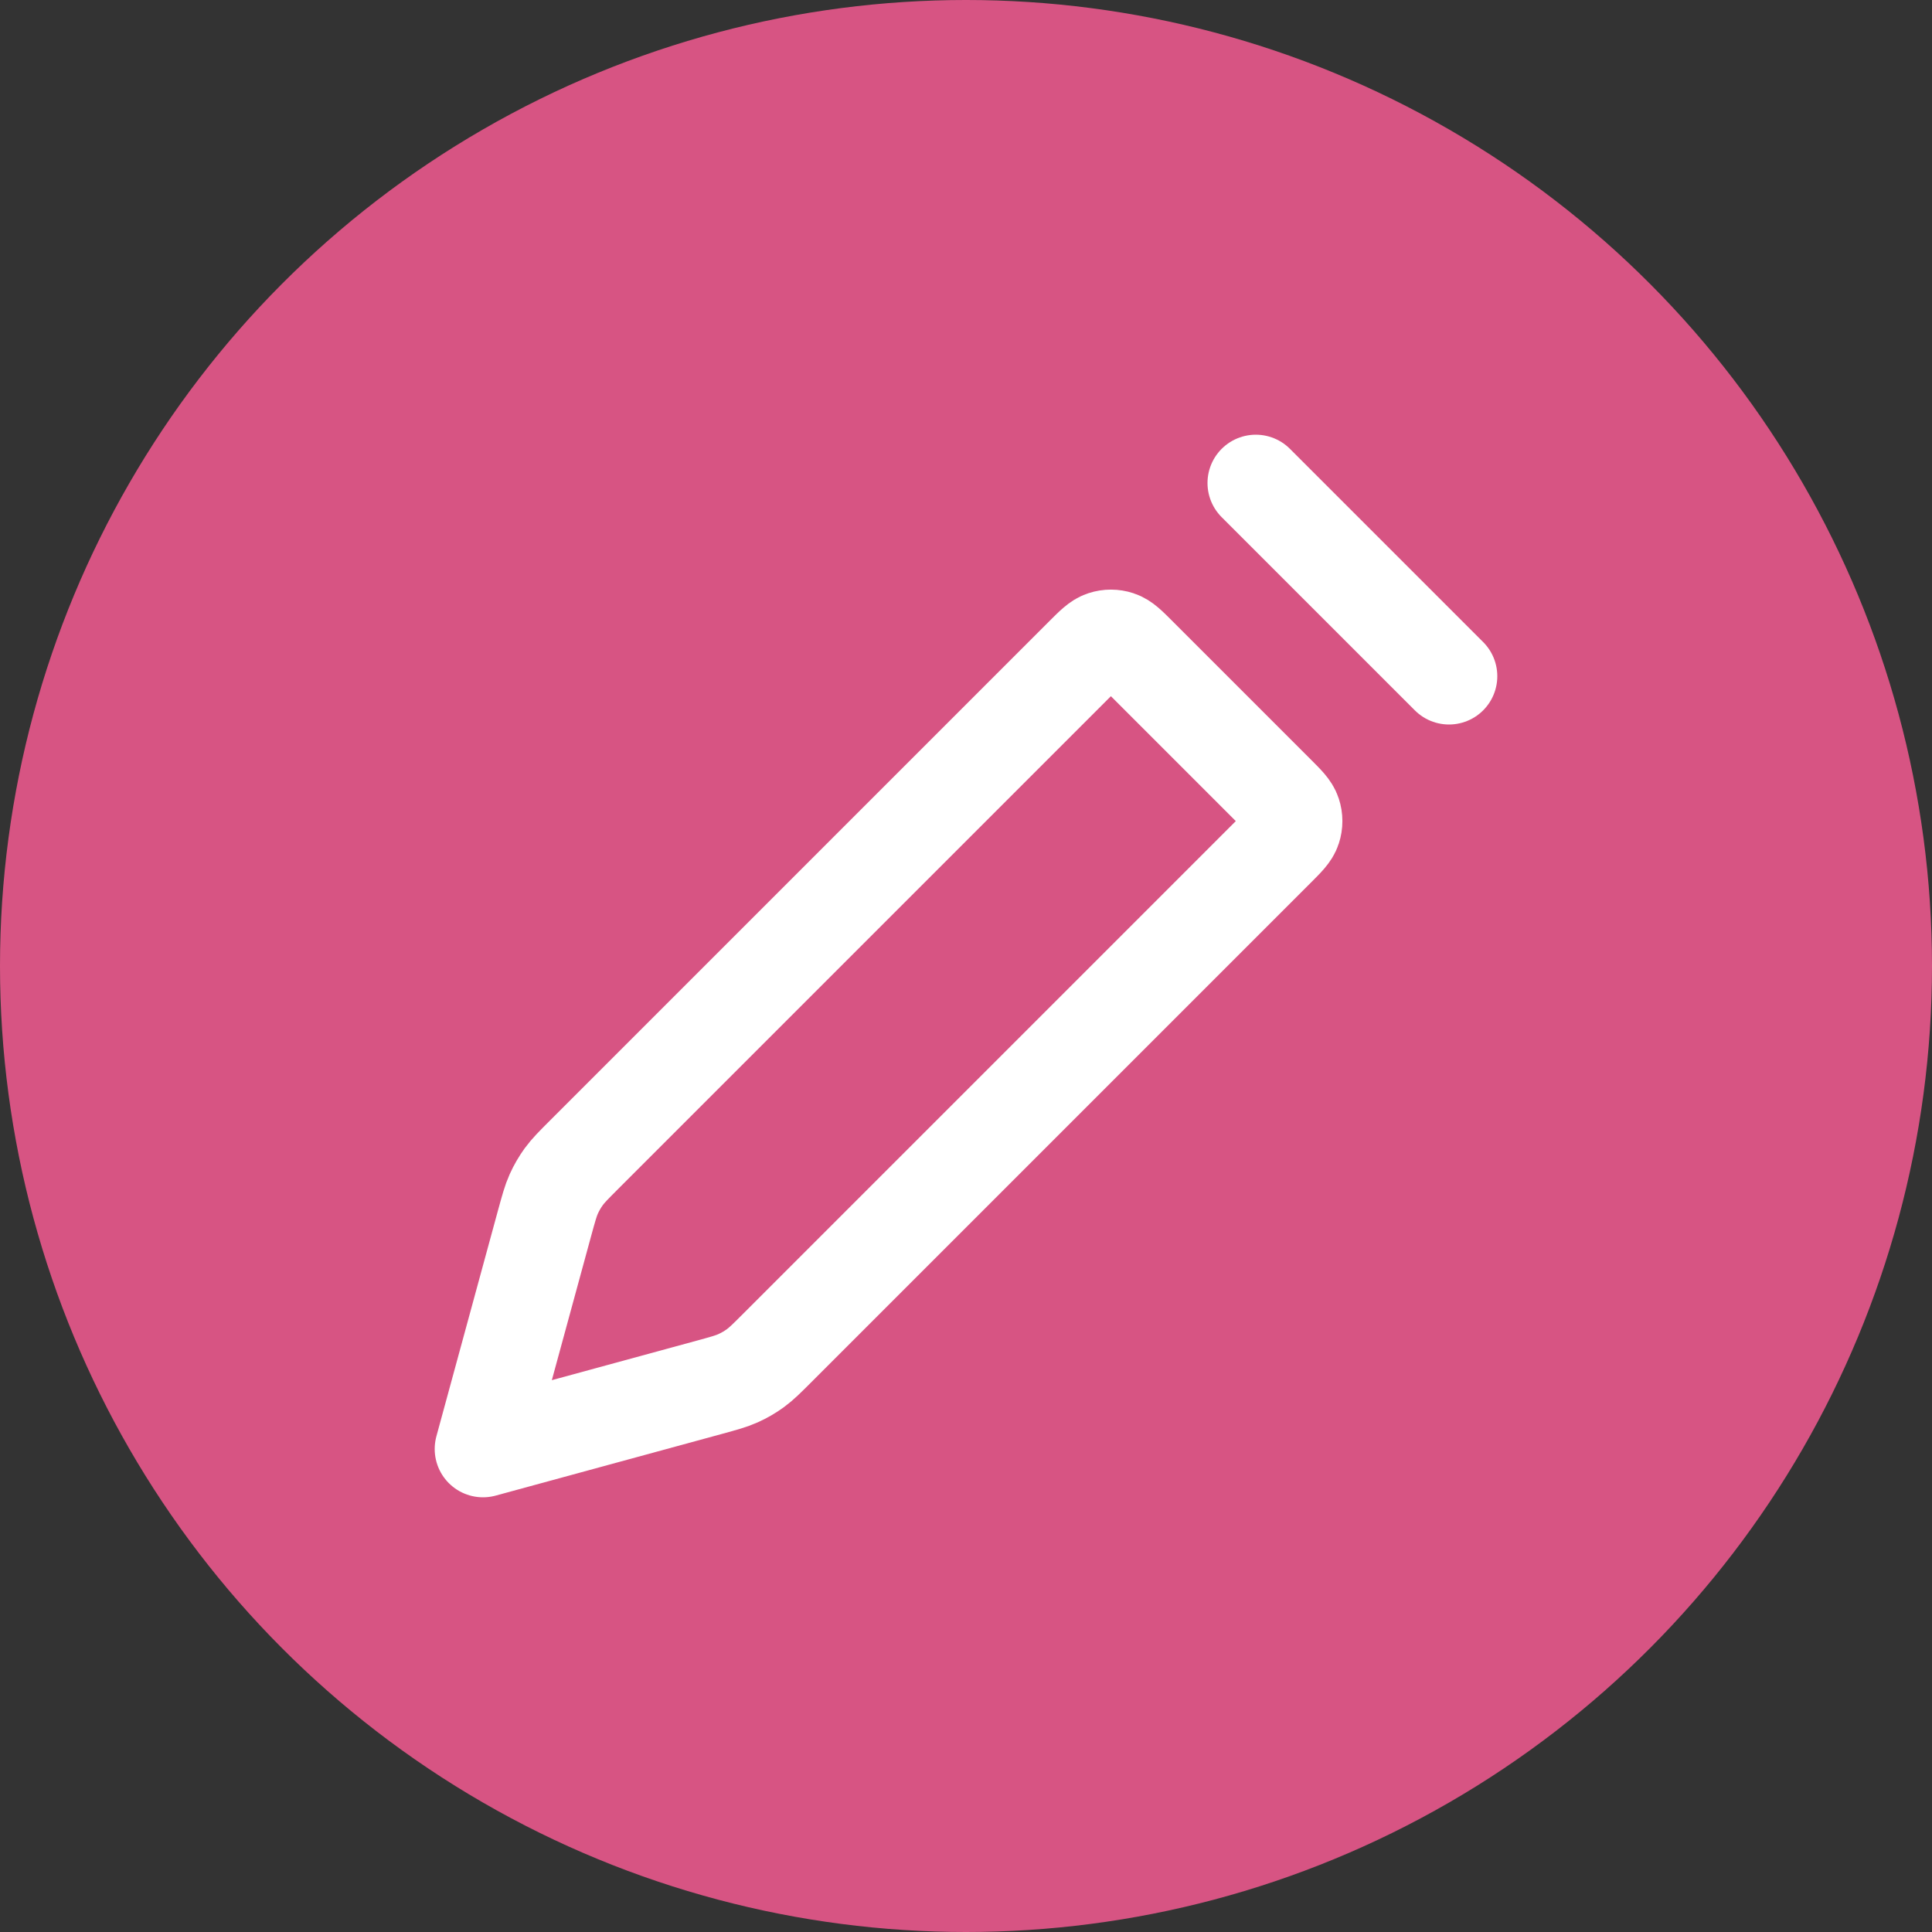
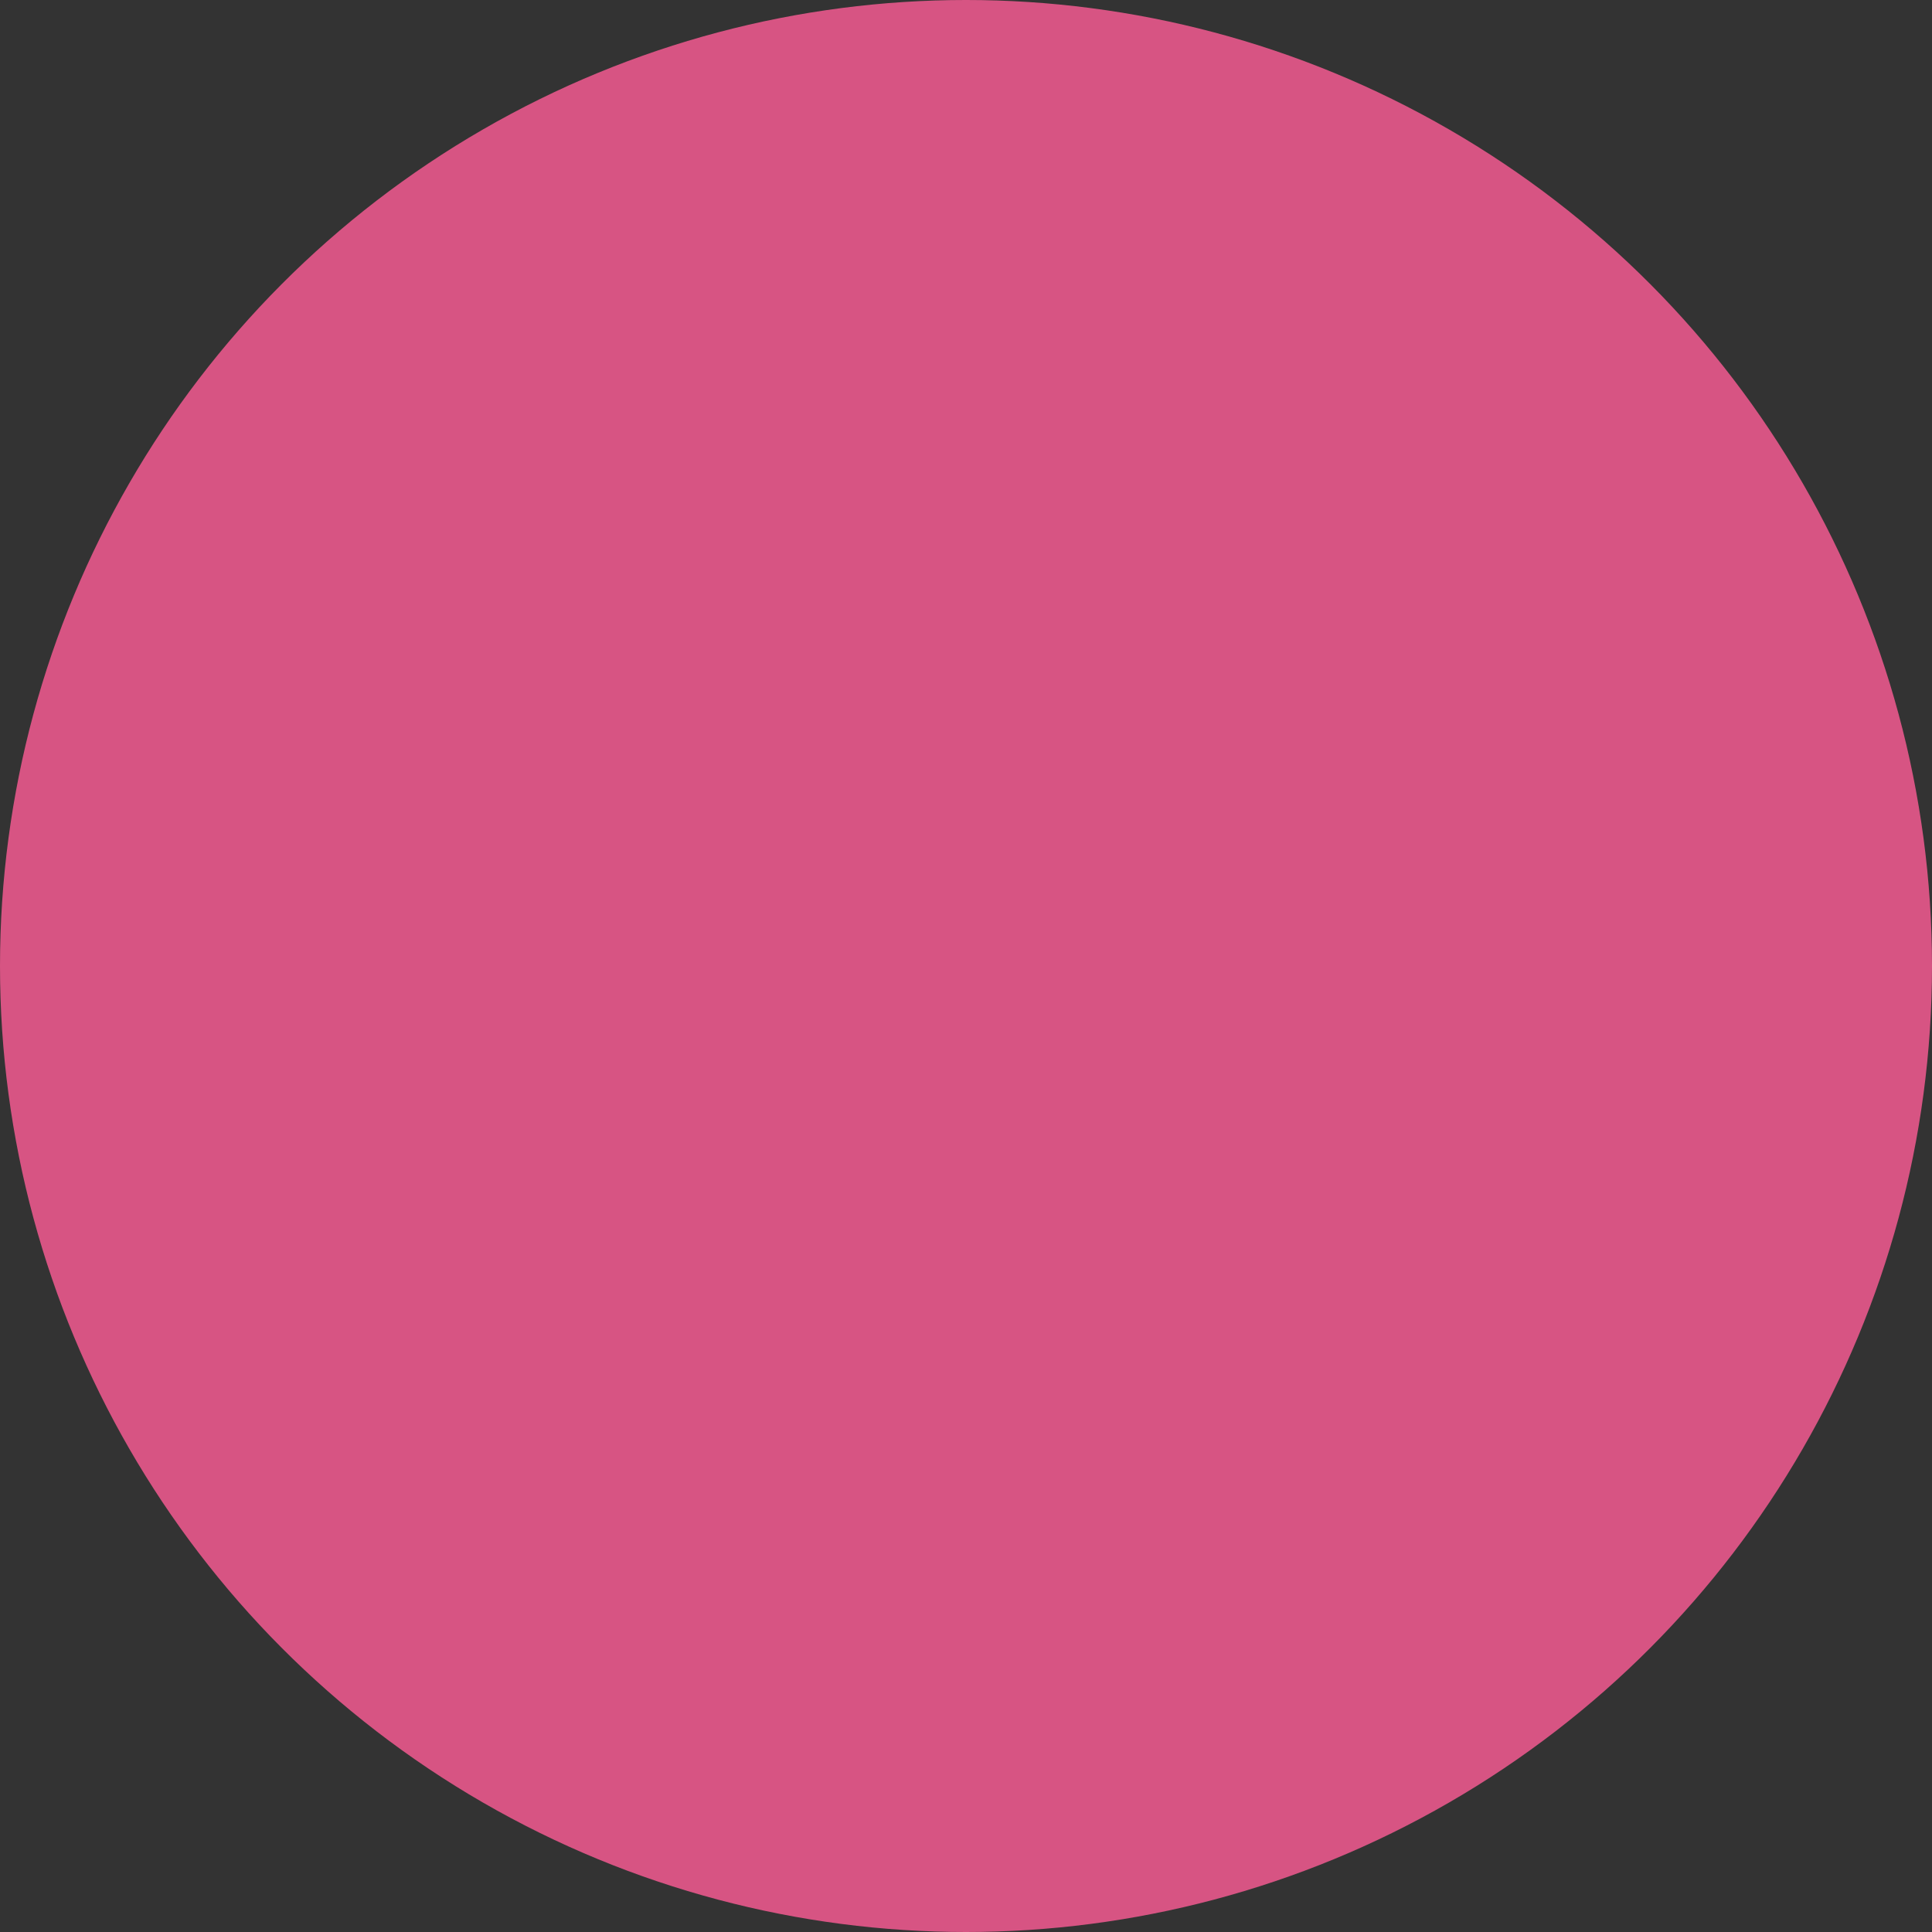
<svg xmlns="http://www.w3.org/2000/svg" width="40" height="40" viewBox="0 0 40 40" fill="none">
  <rect x="0" y="0" width="40" height="40" fill="#333333" stroke="none" />
  <circle cx="20" cy="20" r="20" fill="#D75483" />
-   <path d="M26 10L30 14M10 30L11.276 25.32C11.36 25.015 11.401 24.862 11.465 24.72C11.522 24.593 11.592 24.473 11.673 24.361C11.765 24.235 11.877 24.123 12.101 23.899L22.434 13.566C22.632 13.368 22.731 13.269 22.846 13.232C22.946 13.199 23.054 13.199 23.154 13.232C23.269 13.269 23.368 13.368 23.566 13.566L26.434 16.434C26.632 16.632 26.731 16.731 26.768 16.846C26.801 16.946 26.801 17.054 26.768 17.154C26.731 17.269 26.632 17.368 26.434 17.566L16.101 27.899C15.877 28.123 15.765 28.235 15.639 28.327C15.527 28.408 15.407 28.478 15.28 28.535C15.138 28.599 14.986 28.64 14.68 28.724L10 30Z" stroke="white" stroke-width="2" stroke-linecap="round" stroke-linejoin="round" />
</svg>